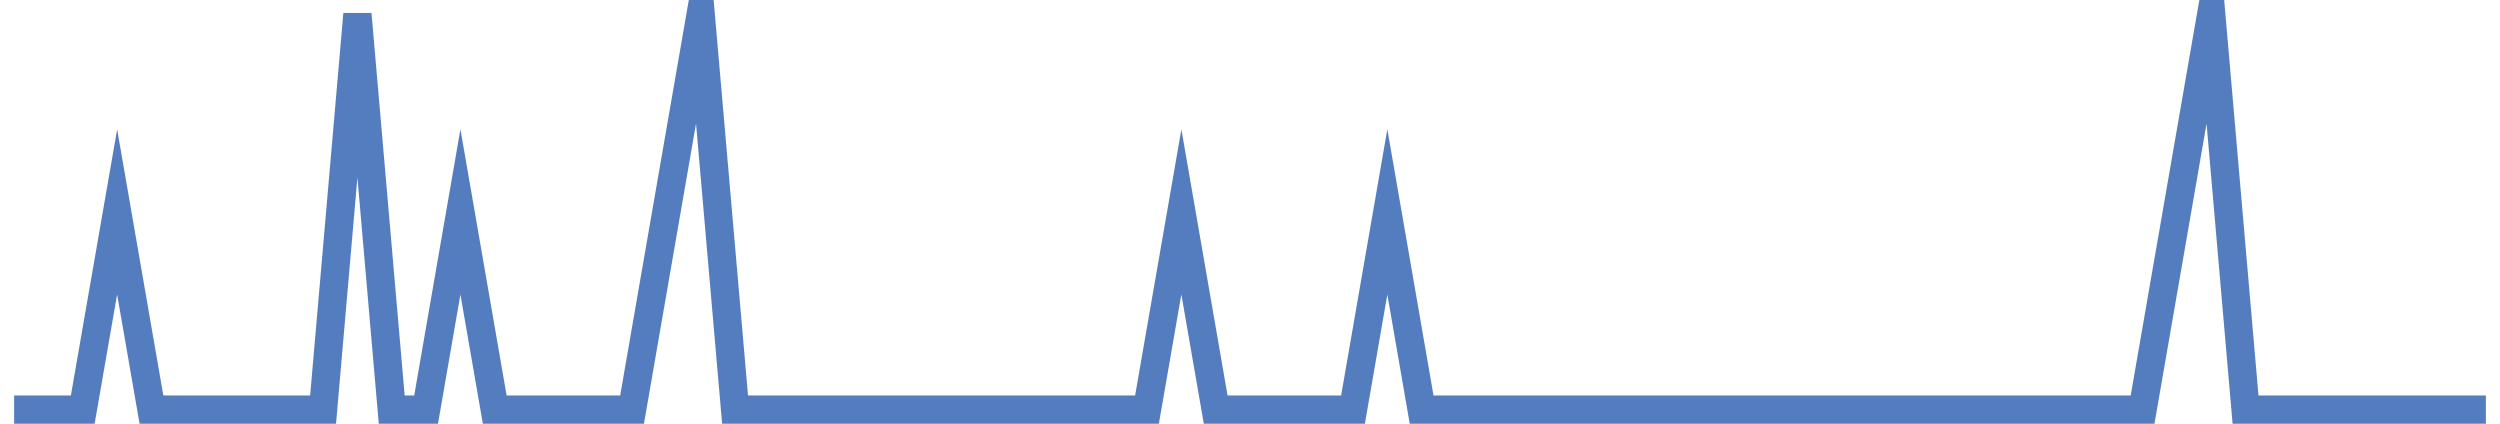
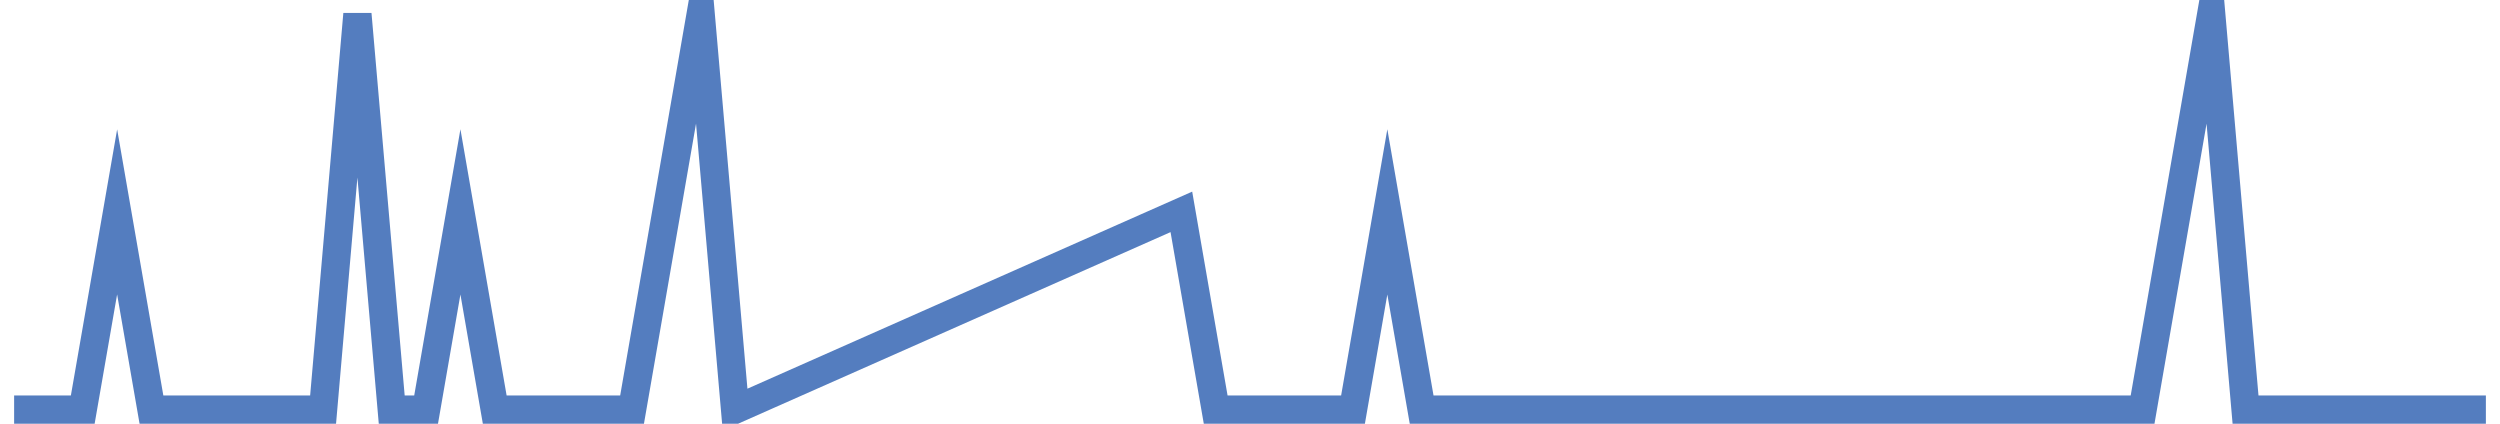
<svg xmlns="http://www.w3.org/2000/svg" width="177pt" height="30pt" viewBox="0 0 177 30" version="1.1">
  <g id="surface2091046">
-     <path style="fill:none;stroke-width:2;stroke-linecap:butt;stroke-linejoin:miter;stroke:rgb(32.941%,49.02%,74.902%);stroke-opacity:1;stroke-miterlimit:10;" d="M 1 29 L 5.859 29 L 8.293 15 L 10.723 29 L 22.875 29 L 25.305 1 L 27.734 29 L 30.168 29 L 32.598 15 L 35.027 29 L 44.75 29 L 49.609 1 L 52.043 29 L 81.207 29 L 83.641 15 L 86.07 29 L 95.793 29 L 98.223 15 L 100.652 29 L 151.695 29 L 156.555 1 L 158.984 29 L 176 29 " />
+     <path style="fill:none;stroke-width:2;stroke-linecap:butt;stroke-linejoin:miter;stroke:rgb(32.941%,49.02%,74.902%);stroke-opacity:1;stroke-miterlimit:10;" d="M 1 29 L 5.859 29 L 8.293 15 L 10.723 29 L 22.875 29 L 25.305 1 L 27.734 29 L 30.168 29 L 32.598 15 L 35.027 29 L 44.75 29 L 49.609 1 L 52.043 29 L 83.641 15 L 86.07 29 L 95.793 29 L 98.223 15 L 100.652 29 L 151.695 29 L 156.555 1 L 158.984 29 L 176 29 " />
  </g>
</svg>